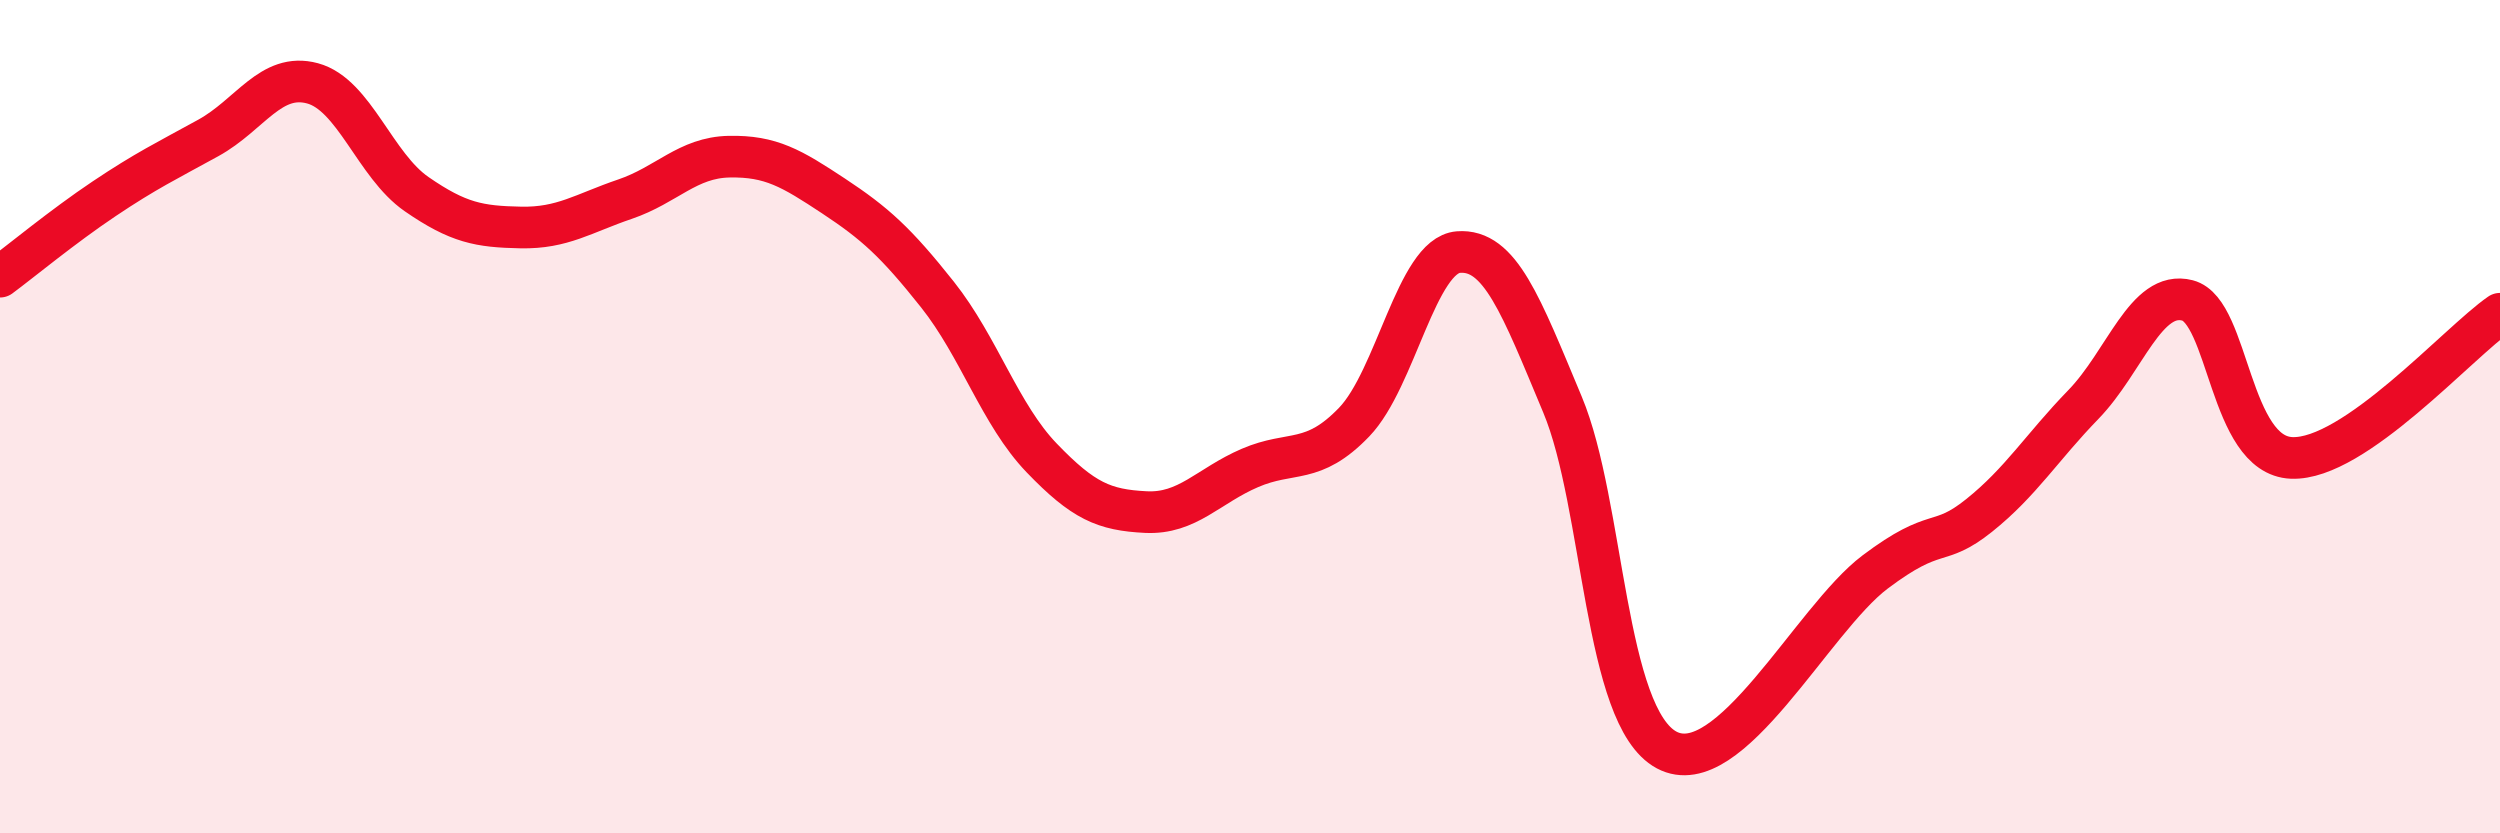
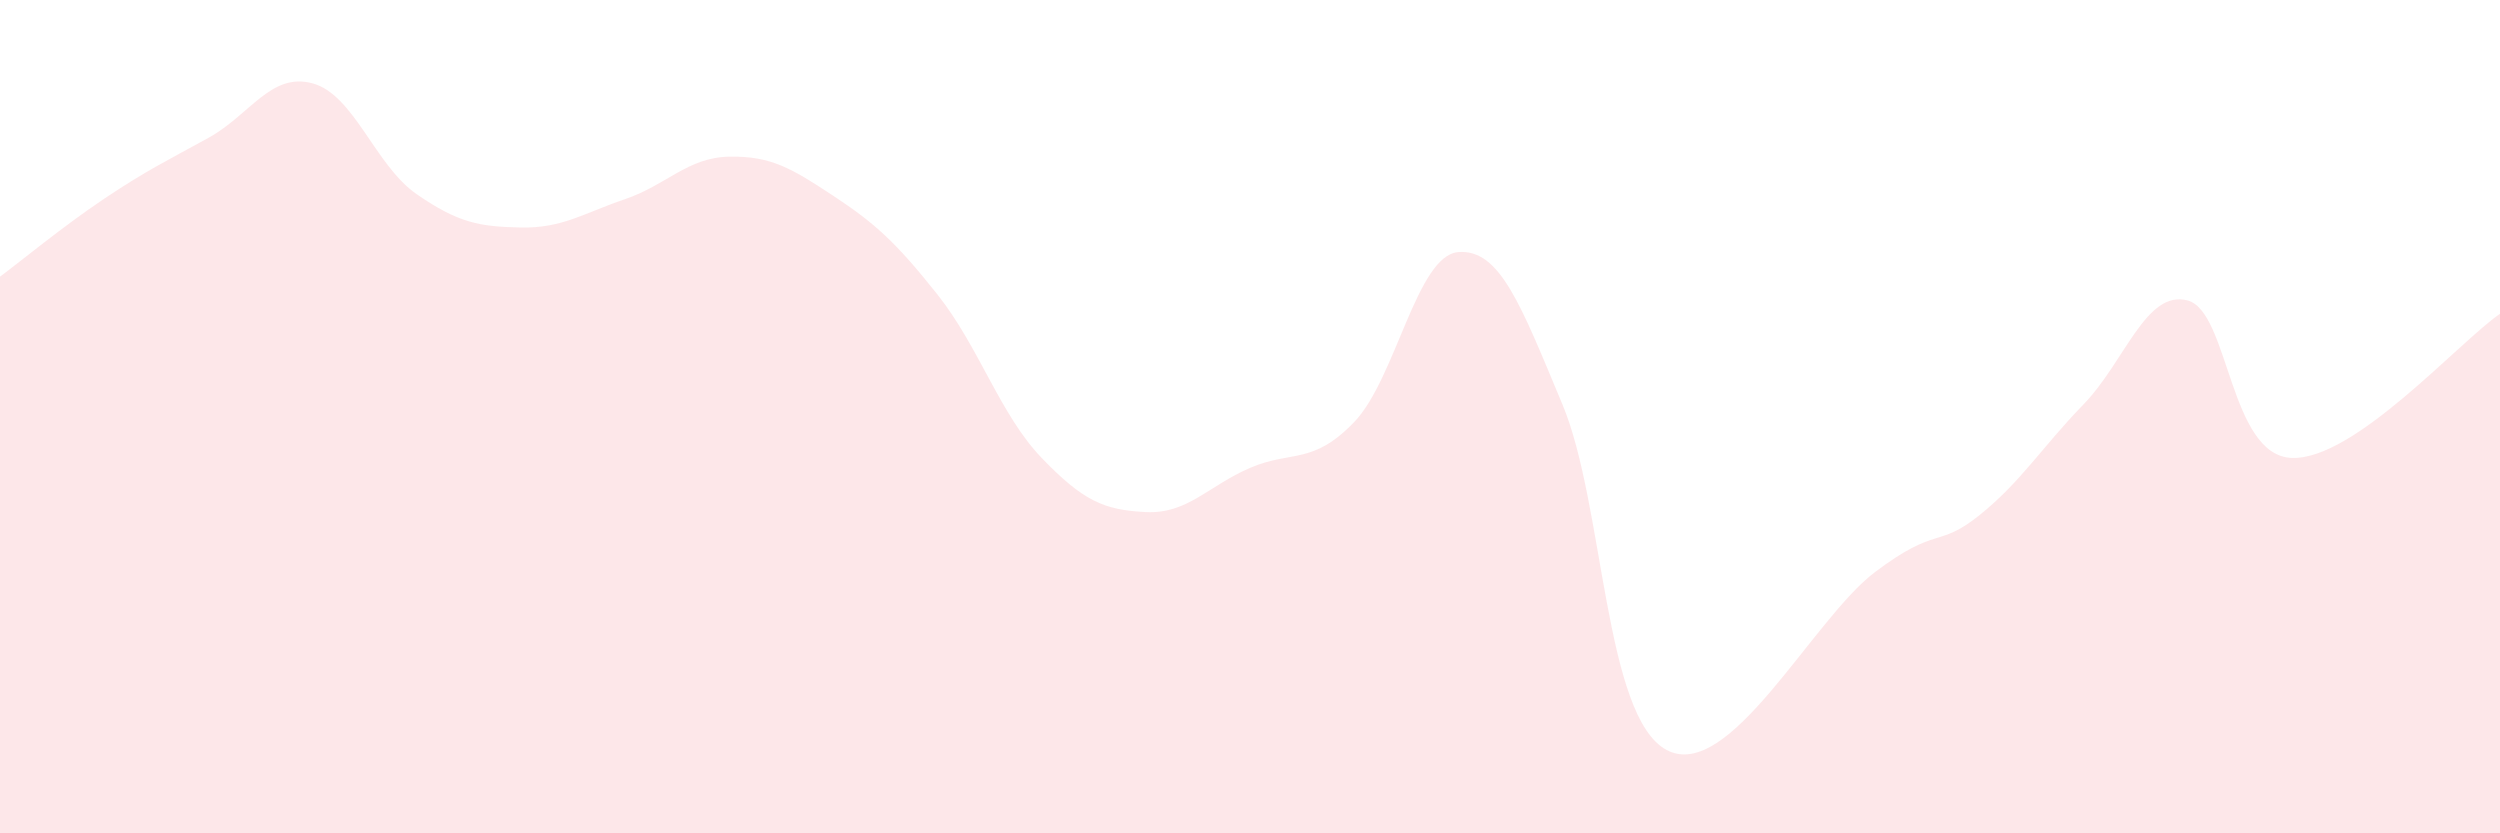
<svg xmlns="http://www.w3.org/2000/svg" width="60" height="20" viewBox="0 0 60 20">
  <path d="M 0,6.64 C 0.5,6.27 1.5,5.44 2.5,4.77 C 3.5,4.1 4,3.86 5,3.31 C 6,2.76 6.5,1.73 7.5,2 C 8.5,2.27 9,3.97 10,4.66 C 11,5.35 11.5,5.44 12.5,5.46 C 13.5,5.48 14,5.12 15,4.78 C 16,4.44 16.5,3.78 17.5,3.76 C 18.5,3.74 19,4.04 20,4.7 C 21,5.36 21.5,5.81 22.5,7.07 C 23.5,8.33 24,9.95 25,10.99 C 26,12.03 26.5,12.24 27.5,12.29 C 28.5,12.34 29,11.66 30,11.23 C 31,10.8 31.5,11.17 32.5,10.13 C 33.5,9.09 34,6.13 35,6.05 C 36,5.97 36.5,7.32 37.5,9.71 C 38.5,12.1 38.5,17.2 40,18 C 41.5,18.8 43.5,14.86 45,13.73 C 46.5,12.6 46.5,13.17 47.5,12.37 C 48.5,11.57 49,10.74 50,9.71 C 51,8.68 51.5,6.95 52.5,7.21 C 53.5,7.47 53.5,10.93 55,10.99 C 56.5,11.05 59,8.22 60,7.53L60 20L0 20Z" fill="#EB0A25" opacity="0.1" stroke-linecap="round" stroke-linejoin="round" />
-   <path d="M 0,6.64 C 0.5,6.27 1.5,5.44 2.5,4.77 C 3.5,4.1 4,3.86 5,3.31 C 6,2.76 6.5,1.73 7.5,2 C 8.5,2.27 9,3.97 10,4.66 C 11,5.35 11.5,5.44 12.5,5.46 C 13.5,5.48 14,5.12 15,4.78 C 16,4.44 16.5,3.78 17.5,3.76 C 18.5,3.74 19,4.04 20,4.7 C 21,5.36 21.5,5.81 22.5,7.07 C 23.5,8.33 24,9.95 25,10.99 C 26,12.03 26.5,12.24 27.5,12.29 C 28.5,12.34 29,11.66 30,11.23 C 31,10.8 31.5,11.17 32.5,10.13 C 33.5,9.09 34,6.13 35,6.05 C 36,5.97 36.5,7.32 37.5,9.71 C 38.5,12.1 38.5,17.2 40,18 C 41.5,18.8 43.5,14.86 45,13.73 C 46.5,12.6 46.5,13.17 47.5,12.37 C 48.5,11.57 49,10.74 50,9.71 C 51,8.68 51.5,6.95 52.5,7.21 C 53.5,7.47 53.5,10.93 55,10.99 C 56.5,11.05 59,8.22 60,7.53" stroke="#EB0A25" stroke-width="1" fill="none" stroke-linecap="round" stroke-linejoin="round" />
</svg>